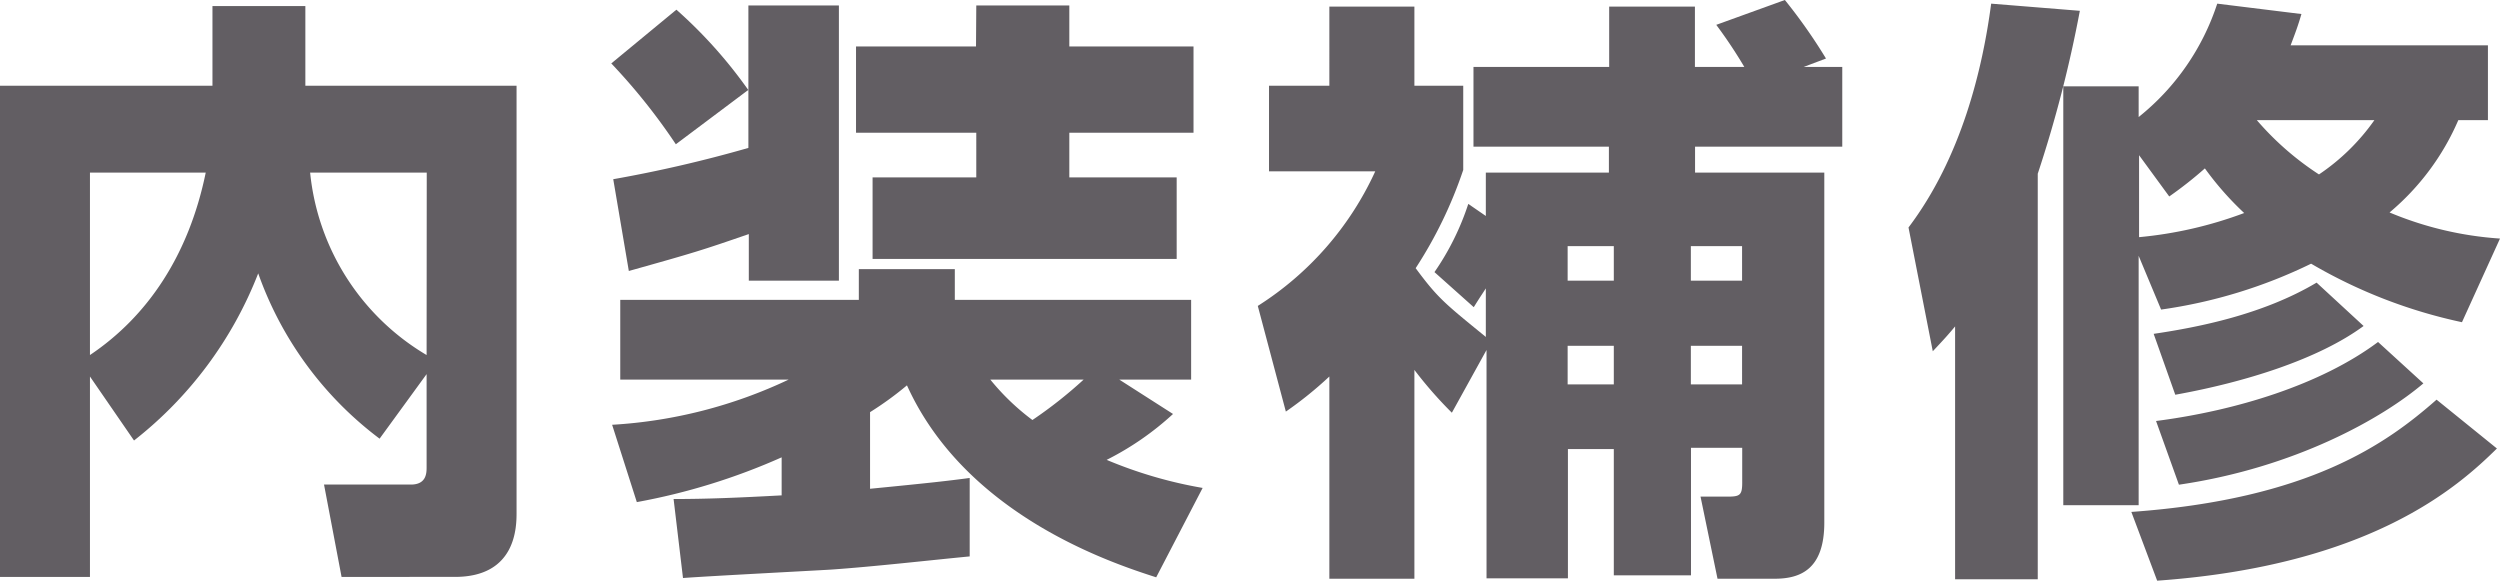
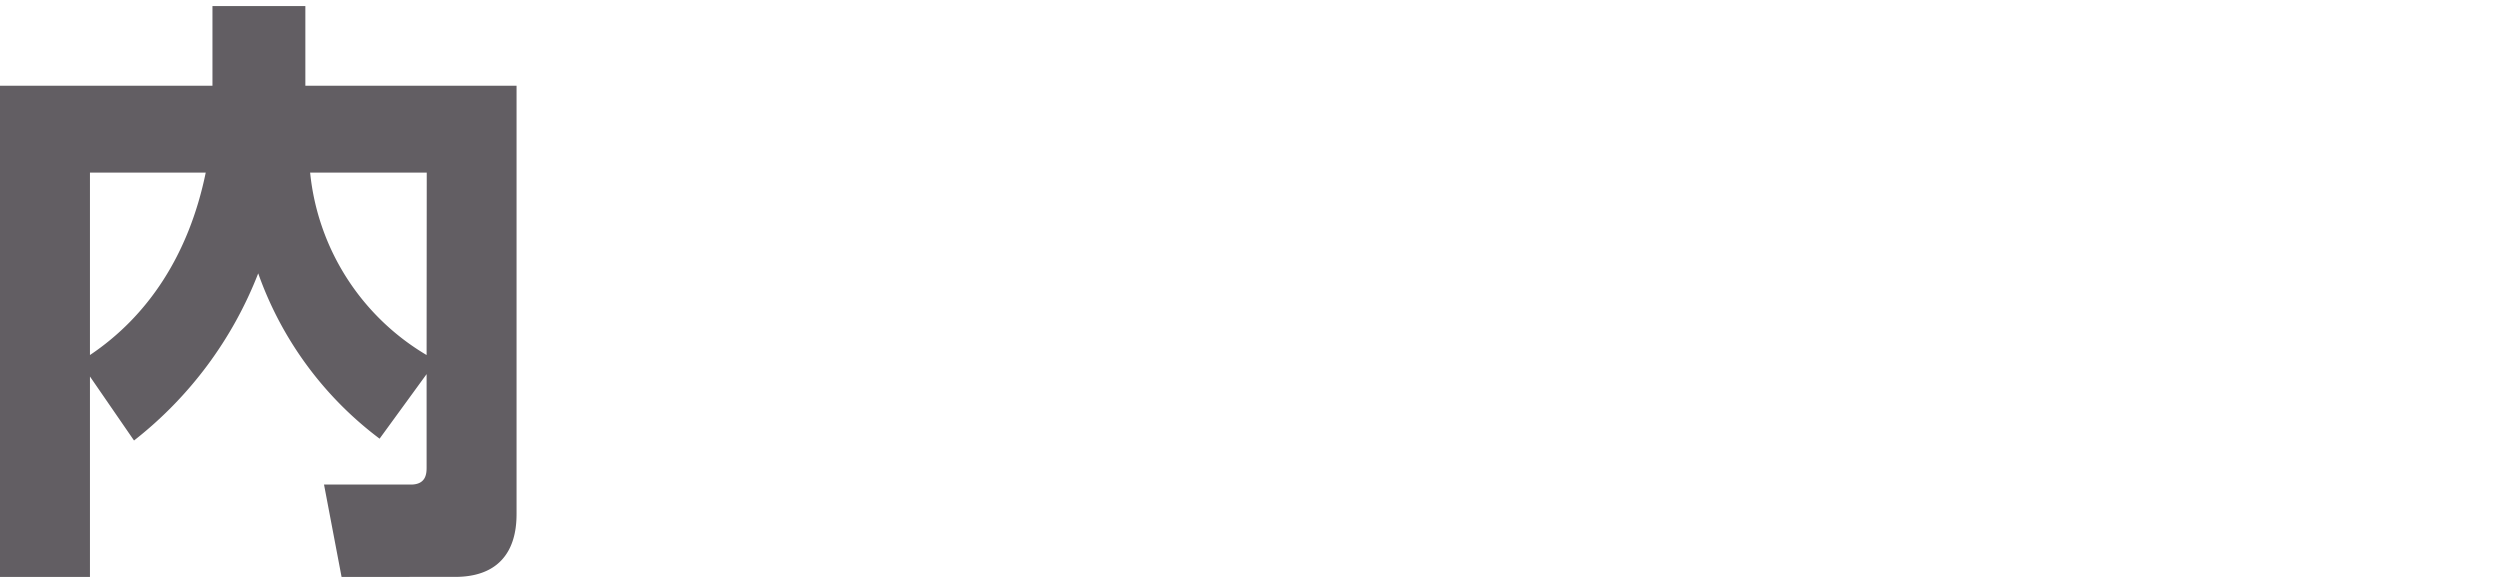
<svg xmlns="http://www.w3.org/2000/svg" viewBox="0 0 178.15 41.41">
  <defs>
    <style>.cls-1{fill:#625e63;}</style>
  </defs>
  <g id="レイヤー_2" data-name="レイヤー 2">
    <g id="レイヤー_1-2" data-name="レイヤー 1">
      <path class="cls-1" d="M6.41,26.83V41.11H0v-35H15.14V.43h6.62V6.11H36.81v30.4c0,1,0,4.6-4.39,4.6H24.34l-1.25-6.58h6.19c1.08,0,1.12-.78,1.12-1.21V26.66l-3.35,4.6A25.24,25.24,0,0,1,18.4,19.48,28,28,0,0,1,9.55,31.39Zm0-14.53v13c4.12-2.76,7.05-7.14,8.25-13Zm24,0H22.1a17.08,17.08,0,0,0,8.3,13Z" />
-       <path class="cls-1" d="M48.2.69a33.21,33.21,0,0,1,5.12,5.72l-5.16,3.87a42.91,42.91,0,0,0-4.6-5.76ZM48,35.56c2.37,0,4.56-.09,7.7-.26V32.59a45.33,45.33,0,0,1-10.32,3.19l-1.76-5.51A34,34,0,0,0,56.2,27.05h-12V21.37h17V19.18h6.84v2.19H84.88v5.68H79.76l3.83,2.45a20.72,20.72,0,0,1-4.73,3.27,31.27,31.27,0,0,0,6.84,2l-3.31,6.37c-3.1-1-13.55-4.39-17.76-13.68A23.66,23.66,0,0,1,62,29.37v5.46c4.39-.43,5.51-.56,7.1-.77v5.59c-2.63.25-6.84.73-9.89.94-1.51.09-8.86.47-10.54.6Zm-4.3-22.79a94.22,94.22,0,0,0,9.63-2.23V.39h6.45V20H53.36V16.68C50,17.84,49.49,18,44.81,19.31ZM69.57.39H76.2V3.31h8.85V9.46H76.2v3.18h7.65v5.81H62.18V12.64h7.39V9.46H61V3.31h8.55Zm1,26.66a16.76,16.76,0,0,0,3,2.88,30.94,30.94,0,0,0,3.65-2.88Z" />
-       <path class="cls-1" d="M103.46,29.41a29.1,29.1,0,0,1-2.67-3.05V41.24H94.73V26.83a27.12,27.12,0,0,1-3.1,2.5l-2-7.53A22.35,22.35,0,0,0,98,12.21H90.43V6.11h4.3V.47h6.06V6.11h3.48v6a30.75,30.75,0,0,1-3.39,7c1.59,2.15,2.06,2.5,5,4.9V20.55c-.22.35-.35.52-.86,1.34l-2.8-2.5a18.69,18.69,0,0,0,2.41-4.86l1.25.86V12.3h8.77V10.45H105V4.77h9.67V.47h6.11v4.3h3.52a33.61,33.61,0,0,0-2-3L127.19,0a38.45,38.45,0,0,1,2.93,4.17l-1.59.6h2.75v5.68H120.79V12.3H130V37.24c0,3.31-1.68,4-3.53,4h-4.08l-1.21-5.85h1.9c.9,0,1.07-.09,1.07-1V31.91h-3.65V41H115V32h-3.27v9.21h-5.8V24.94Zm8.25-11.87V20H115V17.54Zm0,7.1v2.75H115V24.64Zm8.78-7.1V20h3.65V17.54Zm0,7.1v2.75h3.65V24.64Z" />
-       <path class="cls-1" d="M139.32,23.26c-.43.52-.73.86-1.59,1.77L136,16.21c3.78-5,5.28-11.31,5.89-15.95l6.32.51a89.33,89.33,0,0,1-3,11.61v28.9h-5.89Zm36.12-.3a36.12,36.12,0,0,1-10.75-4.17A35.61,35.61,0,0,1,154,22.06l-1.6-3.83V36h-5.37V6.15h5.37V8.34A17.15,17.15,0,0,0,158,.26L164,1c-.25.86-.43,1.33-.77,2.23h14.06V8.56h-2.11a17.71,17.71,0,0,1-4.9,6.58A24.51,24.51,0,0,0,178.15,17Zm2.49,9c-2.75,2.71-9,8.34-24.21,9.42l-1.84-4.9c12.68-.91,18.18-4.86,21.75-8Zm-25.5-20.9V16.9a28.88,28.88,0,0,0,7.49-1.72,21.83,21.83,0,0,1-2.8-3.18,28.1,28.1,0,0,1-2.54,2Zm16,12.17c-3.22,2.37-8.43,4-13.42,4.9l-1.54-4.34c3.18-.47,7.78-1.37,11.61-3.65Zm4.26,4.09c-2.88,2.45-9.08,6-17.42,7.22L153.64,30c5.67-.73,11.74-2.58,15.82-5.63ZM160.82,8.56a20.68,20.68,0,0,0,4.43,3.87,15.16,15.16,0,0,0,3.95-3.87Z" />
    </g>
  </g>
</svg>